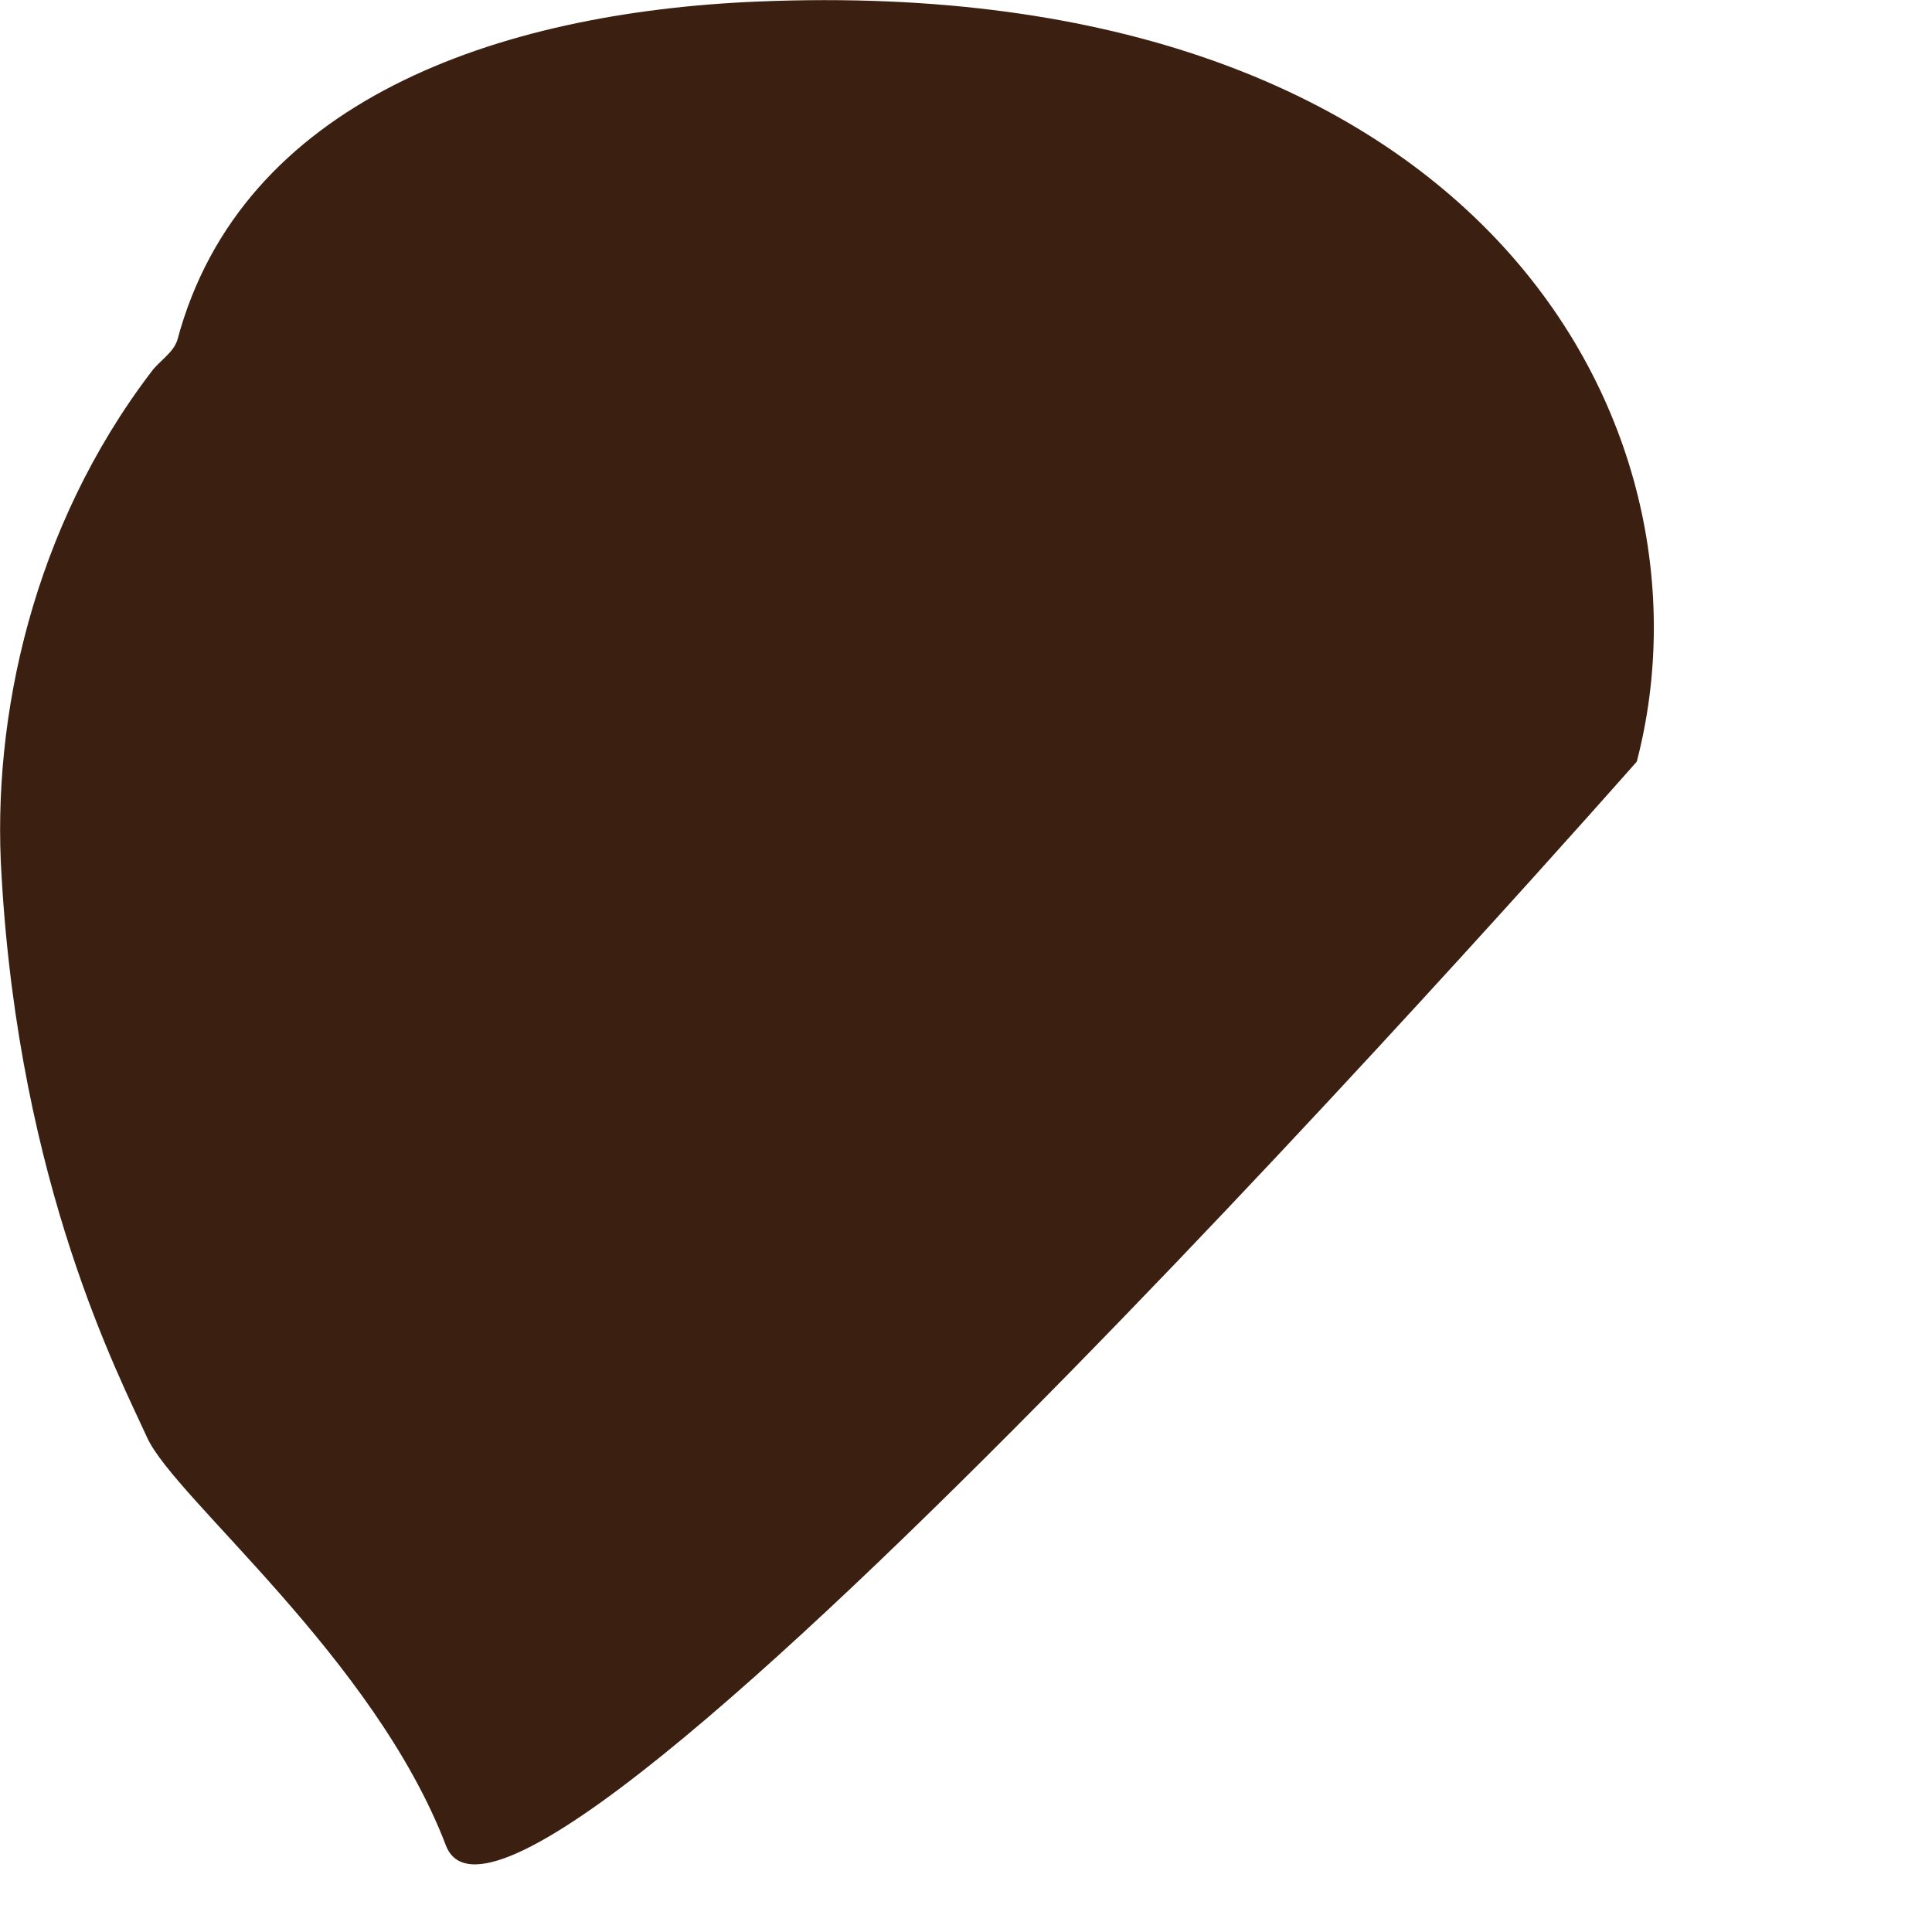
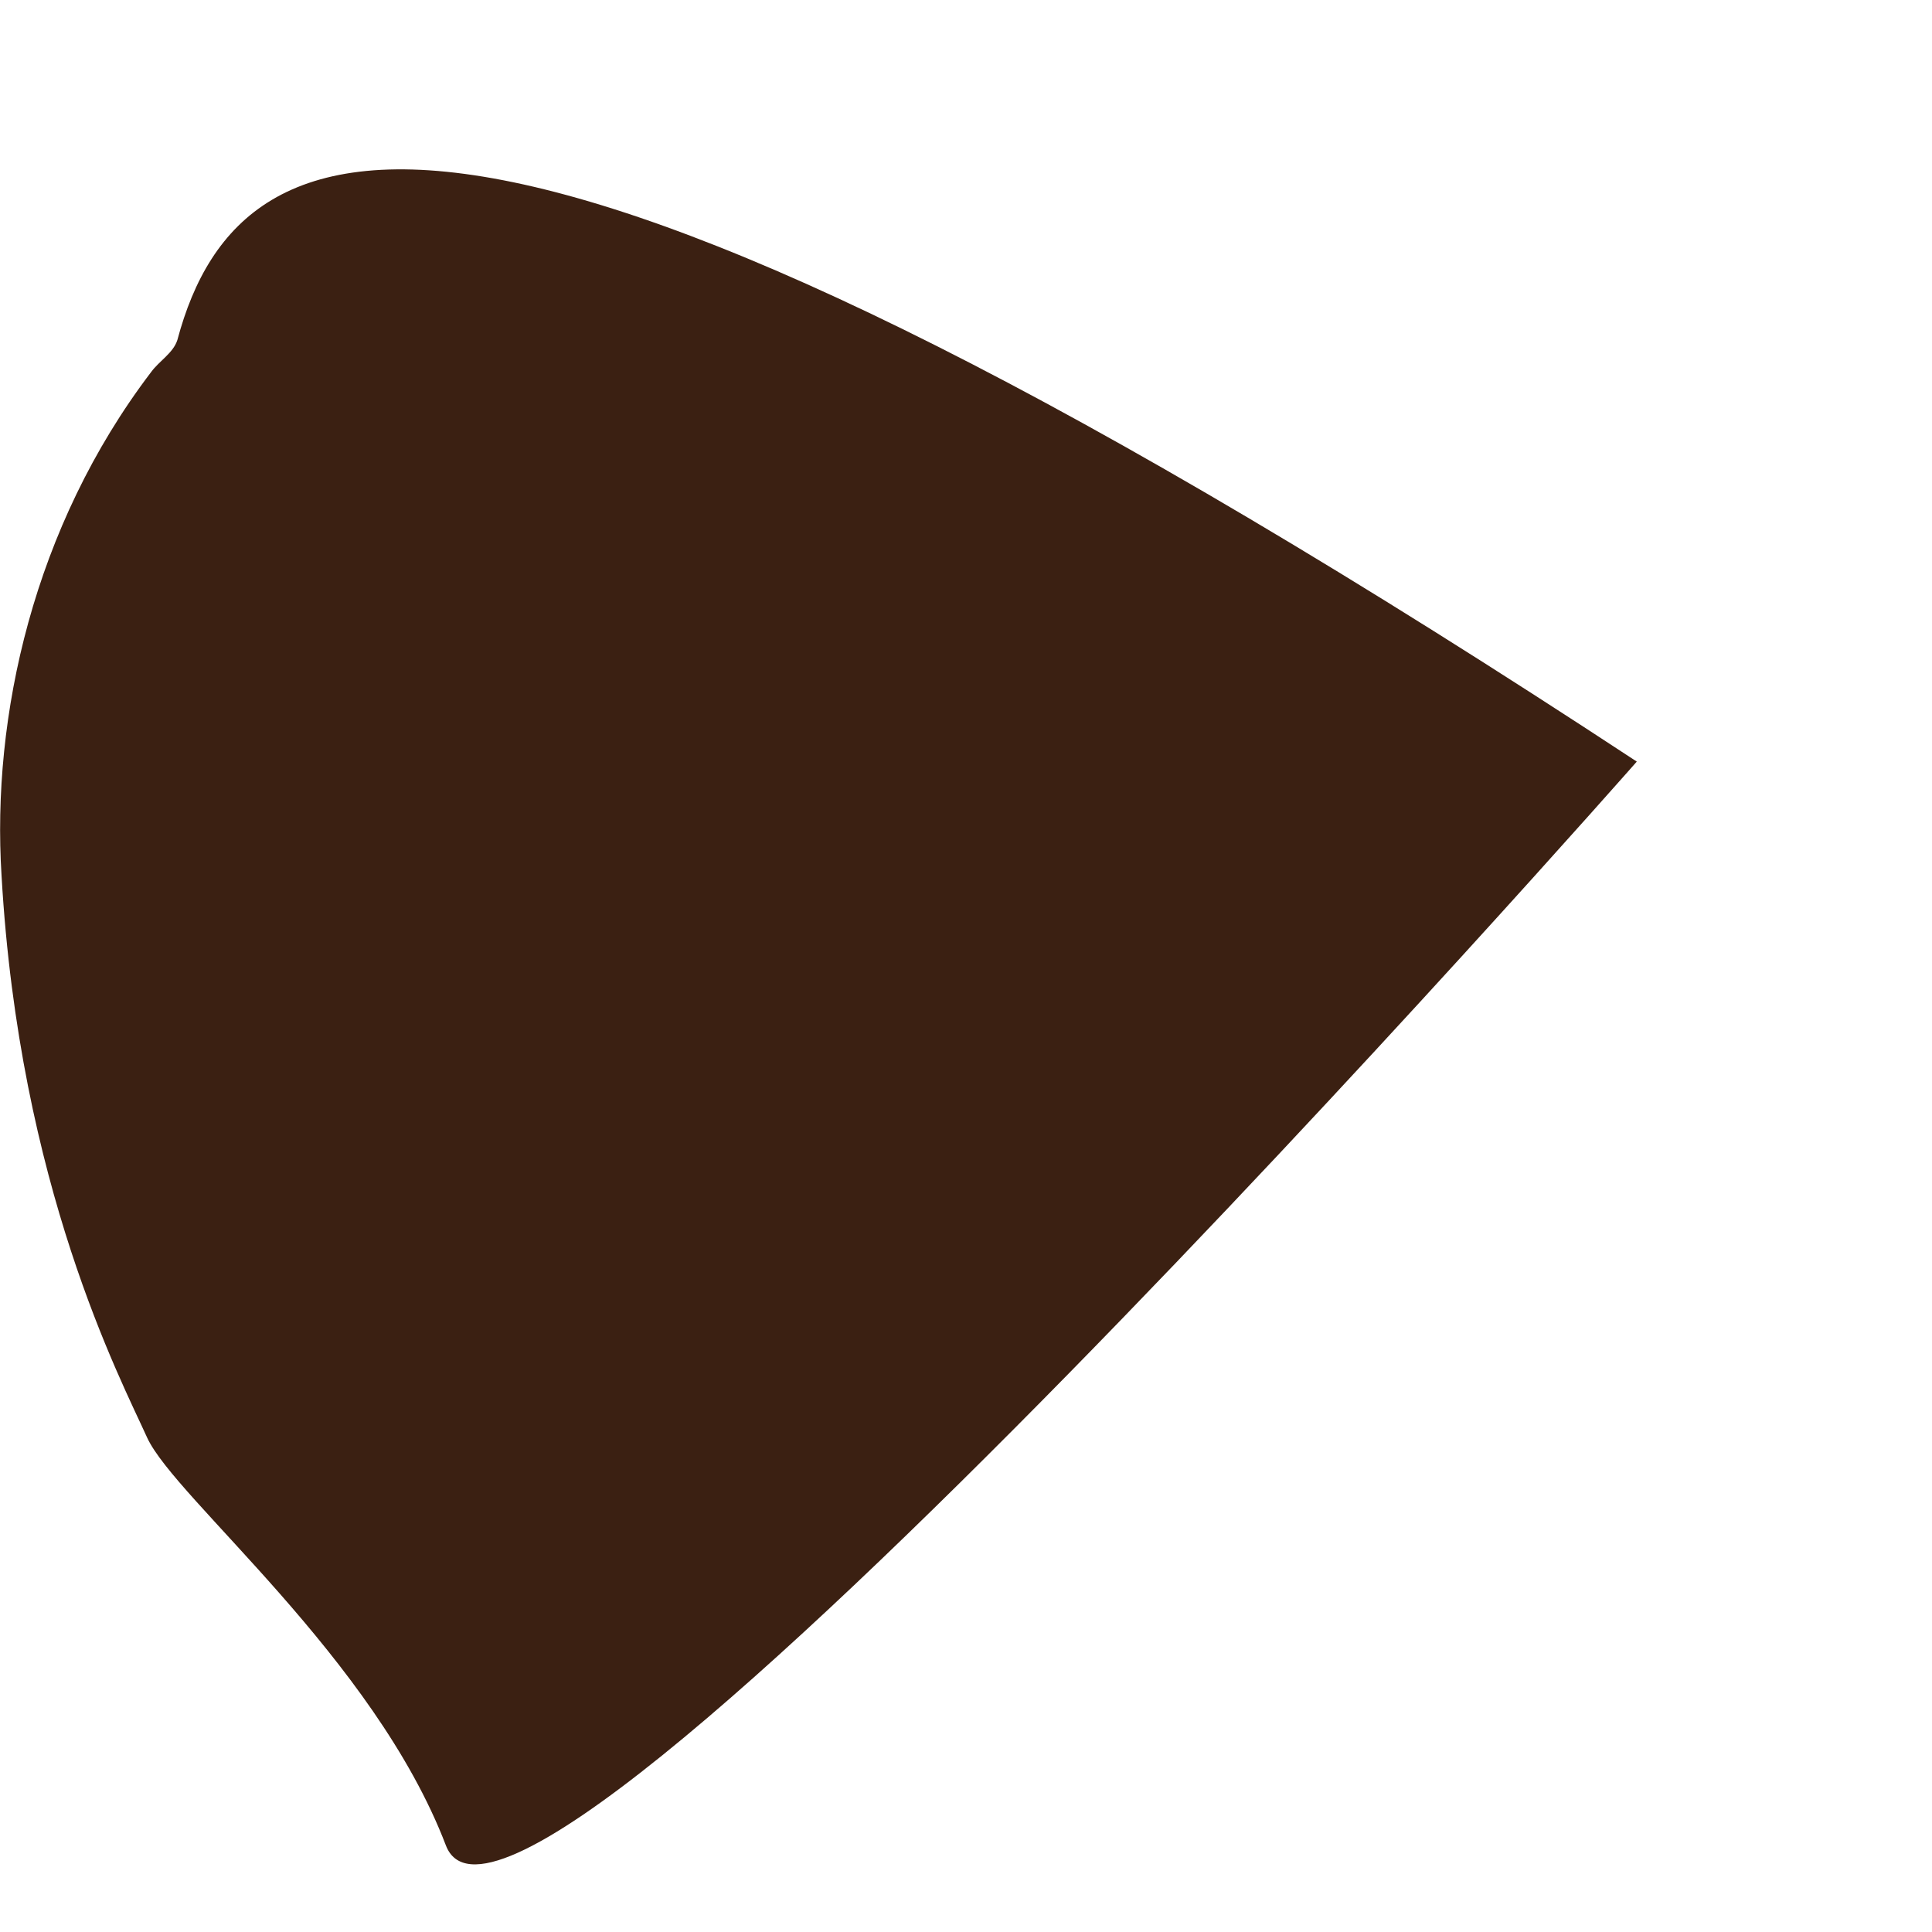
<svg xmlns="http://www.w3.org/2000/svg" fill="none" height="100%" overflow="visible" preserveAspectRatio="none" style="display: block;" viewBox="0 0 5 5" width="100%">
-   <path d="M4.236 1.971C4.463 1.1 3.83 -0.074 1.961 0.004C1.286 0.032 0.624 0.262 0.459 0.88C0.448 0.914 0.412 0.934 0.391 0.963C0.086 1.364 -0.022 1.855 0.004 2.266C0.05 3.07 0.311 3.566 0.381 3.721C0.454 3.879 0.968 4.29 1.154 4.776C1.34 5.262 4.236 1.971 4.236 1.971Z" fill="#3B2012" id="Vector" />
+   <path d="M4.236 1.971C1.286 0.032 0.624 0.262 0.459 0.88C0.448 0.914 0.412 0.934 0.391 0.963C0.086 1.364 -0.022 1.855 0.004 2.266C0.05 3.07 0.311 3.566 0.381 3.721C0.454 3.879 0.968 4.29 1.154 4.776C1.34 5.262 4.236 1.971 4.236 1.971Z" fill="#3B2012" id="Vector" />
</svg>